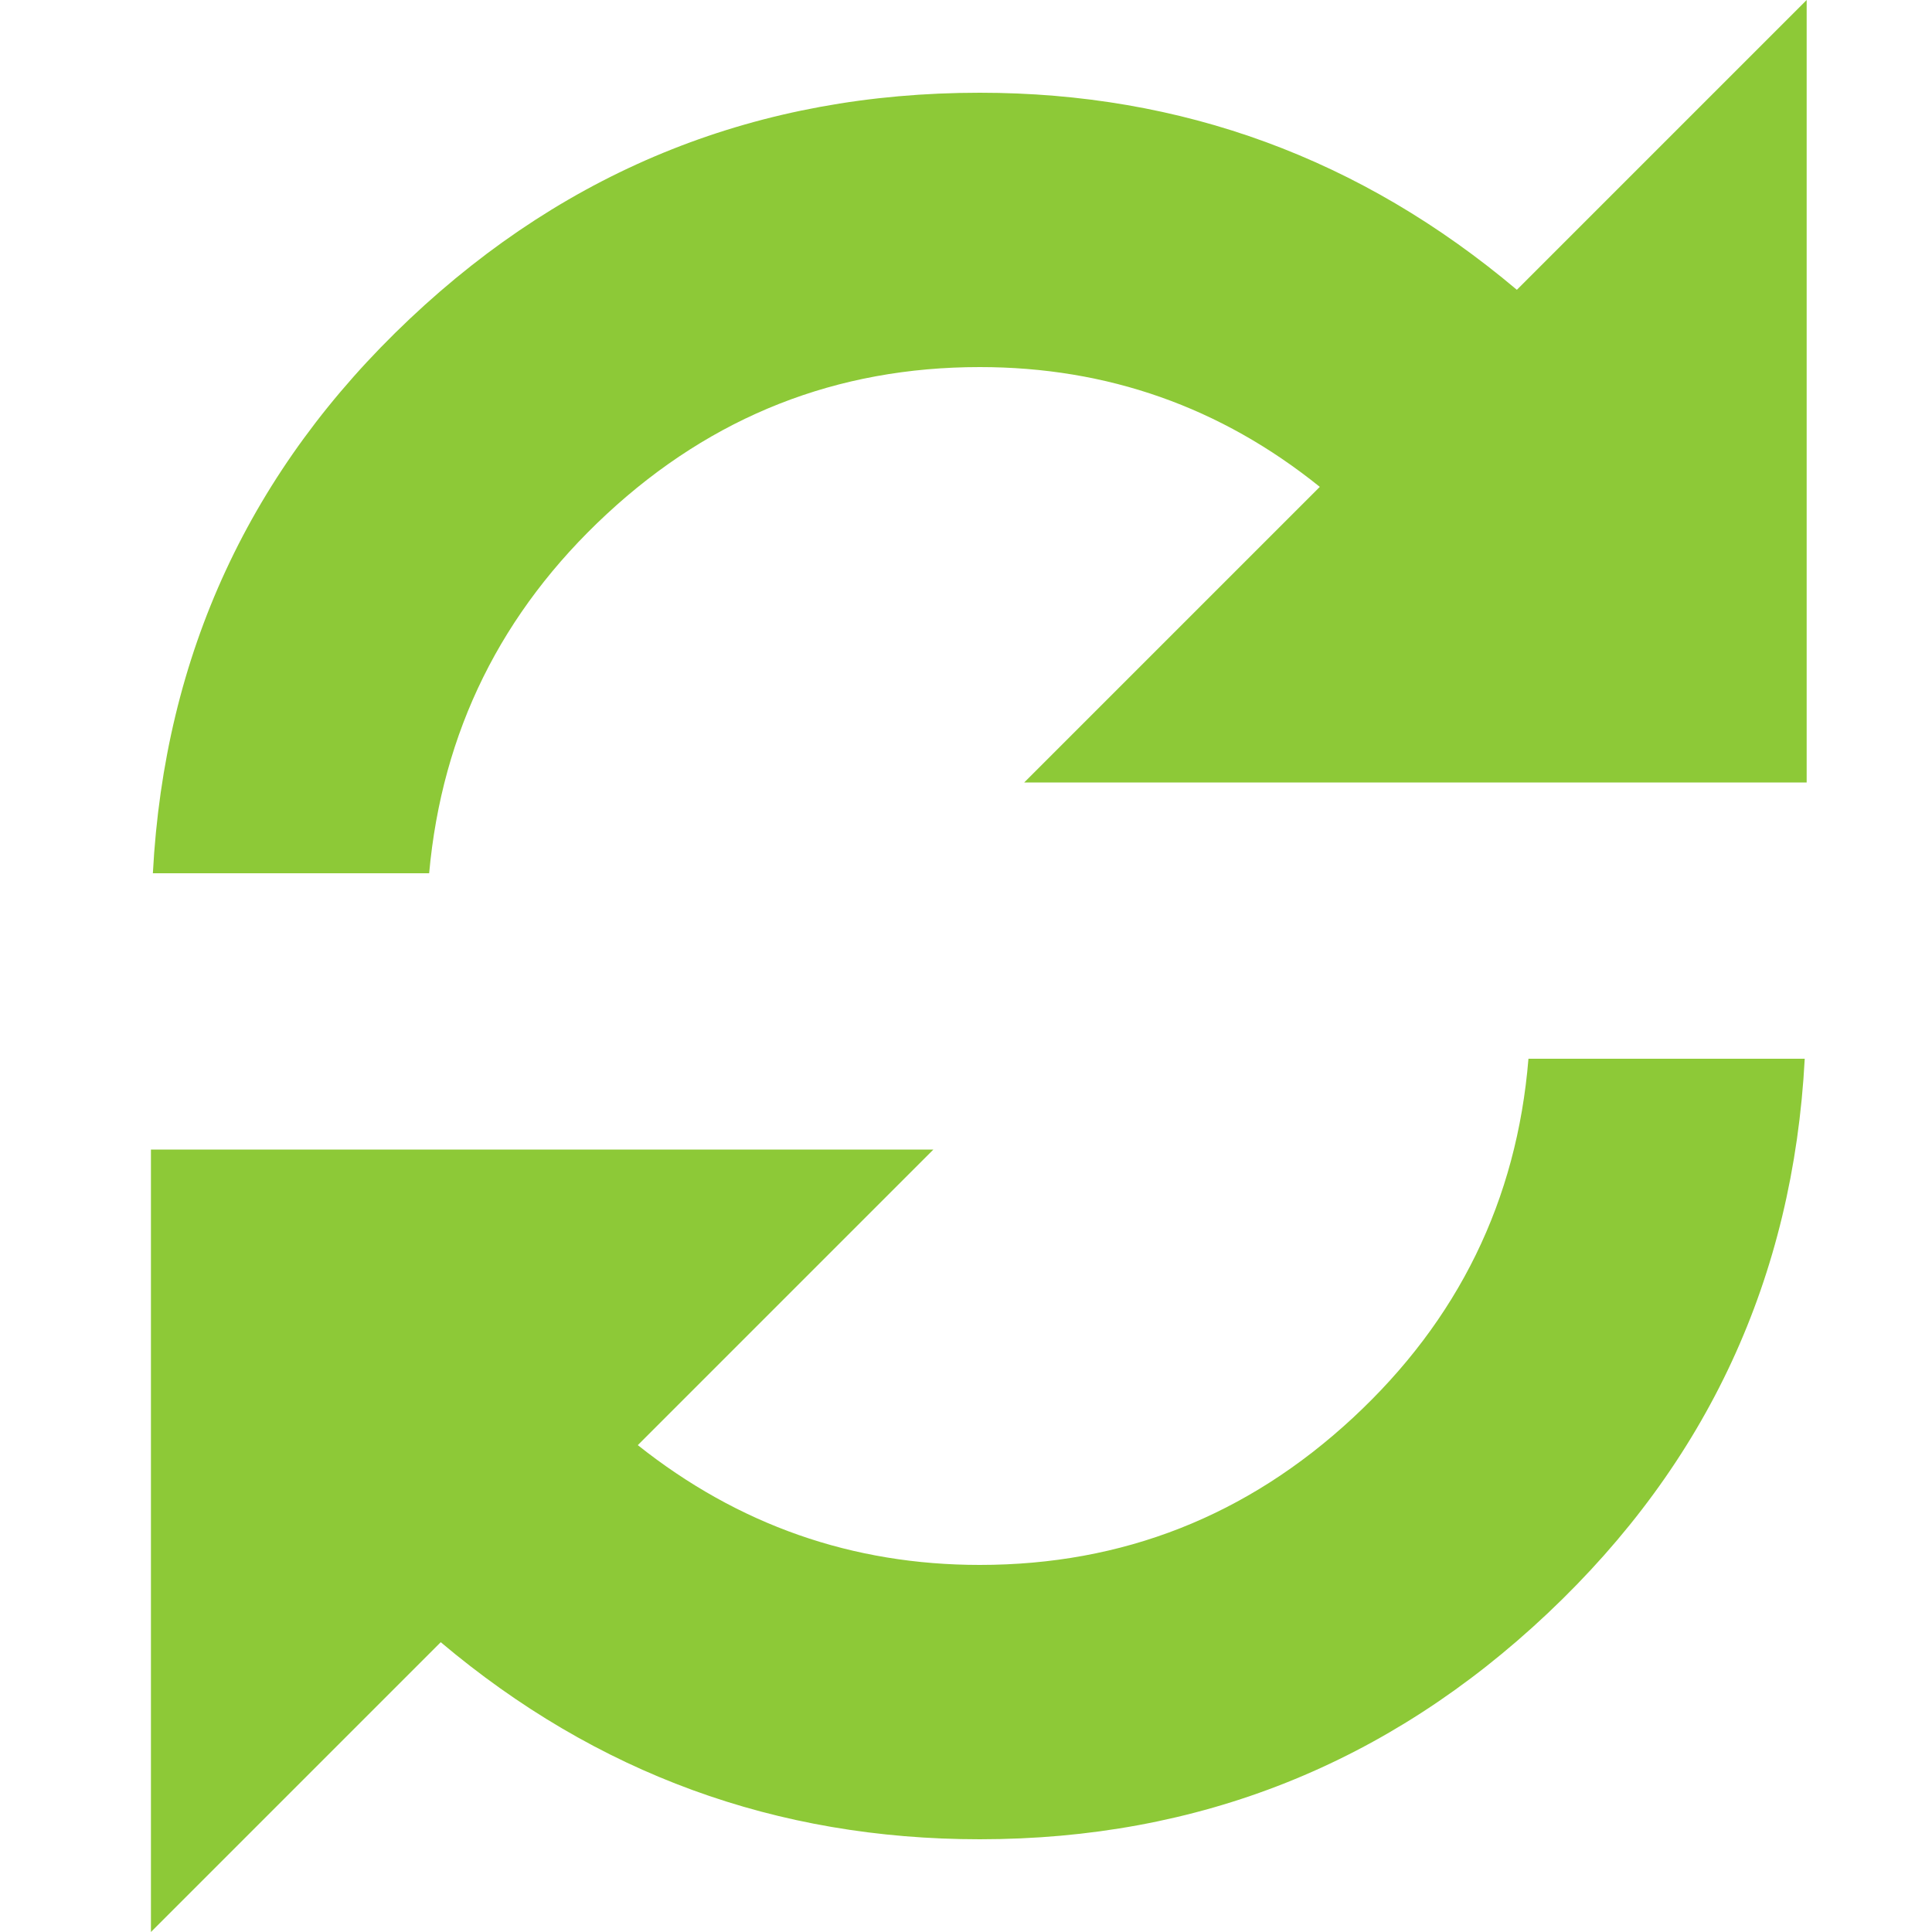
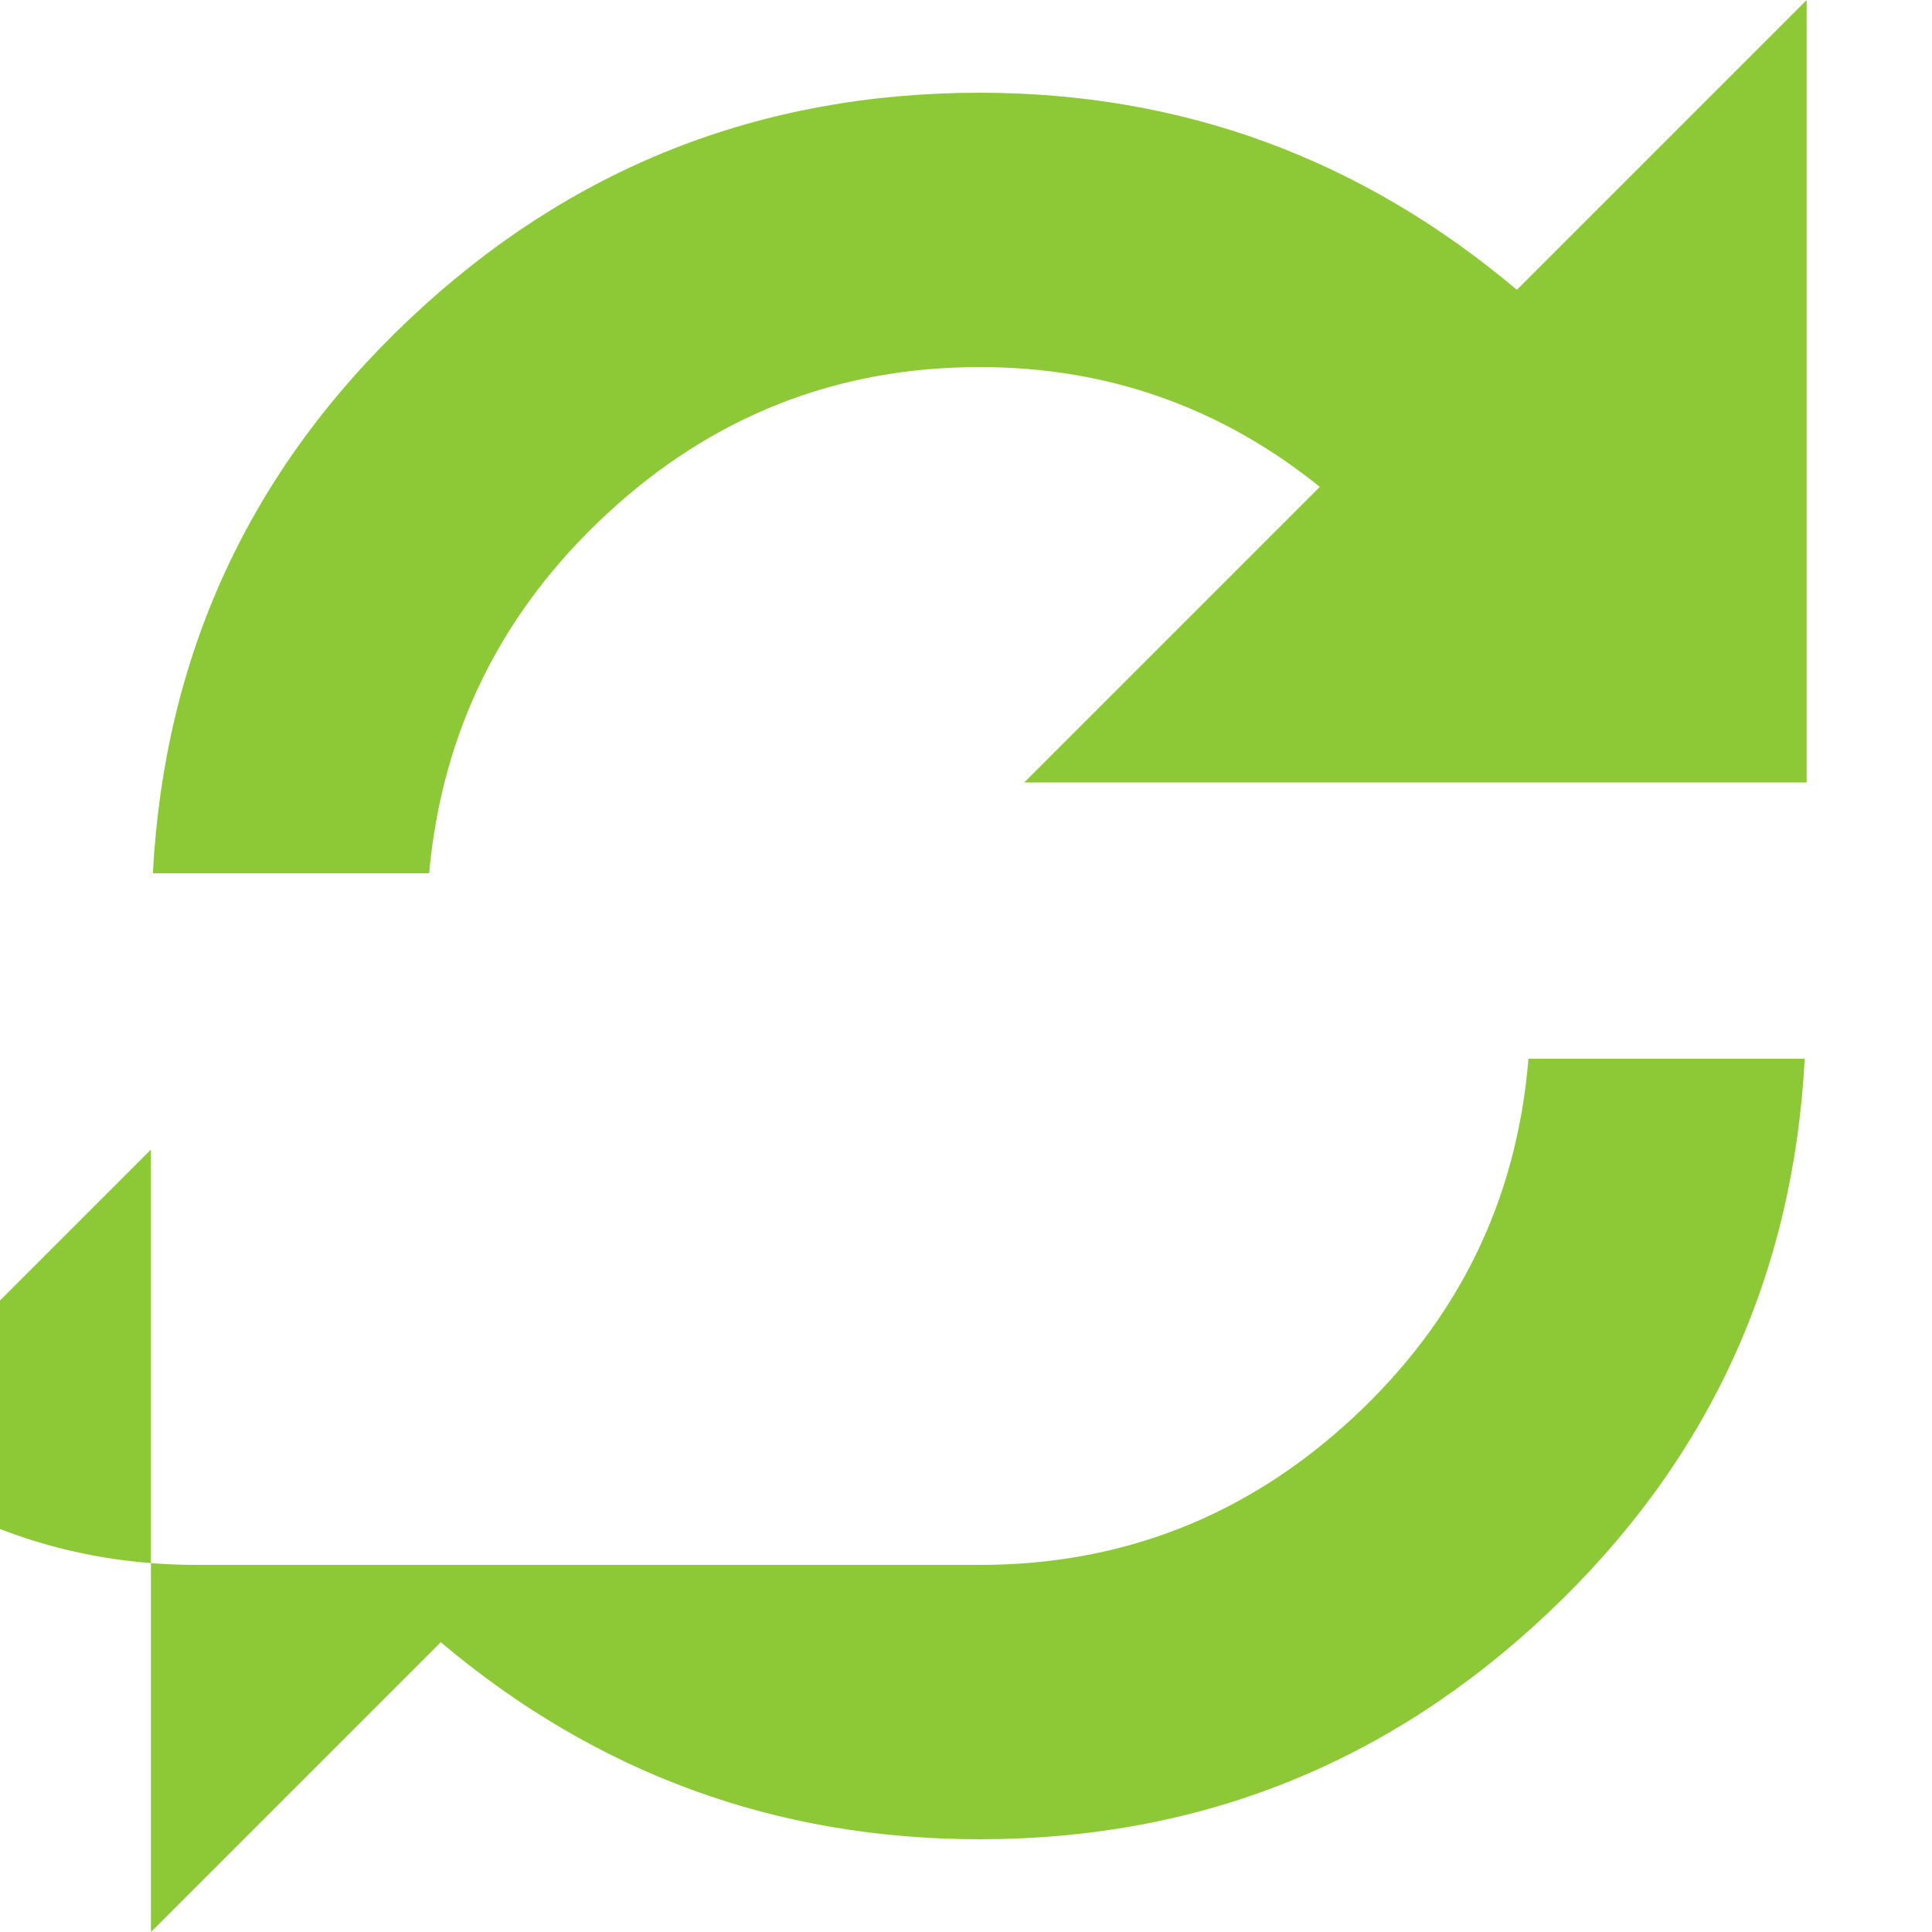
<svg xmlns="http://www.w3.org/2000/svg" version="1.1" width="250" height="250" viewBox="0 0 27 32">
-   <path style="fill:#8DC937" d="M22.624 4.8l4.8-4.8v12.96h-12.96l4.896-4.896q-2.464-1.984-5.632-1.984-3.552 0-6.176 2.432t-2.944 5.952h-4.576q0.288-5.44 4.256-9.184t9.44-3.744q5.024 0 8.896 3.264zM13.728 25.92q3.552 0 6.176-2.432t2.912-5.952h4.576q-0.288 5.44-4.256 9.184t-9.408 3.744q-5.056 0-8.928-3.264l-4.8 4.8v-12.96h12.96l-4.896 4.896q2.496 1.984 5.664 1.984z" />
+   <path style="fill:#8DC937" d="M22.624 4.8l4.8-4.8v12.96h-12.96l4.896-4.896q-2.464-1.984-5.632-1.984-3.552 0-6.176 2.432t-2.944 5.952h-4.576q0.288-5.44 4.256-9.184t9.44-3.744q5.024 0 8.896 3.264zM13.728 25.92q3.552 0 6.176-2.432t2.912-5.952h4.576q-0.288 5.44-4.256 9.184t-9.408 3.744q-5.056 0-8.928-3.264l-4.8 4.8v-12.96l-4.896 4.896q2.496 1.984 5.664 1.984z" />
</svg>